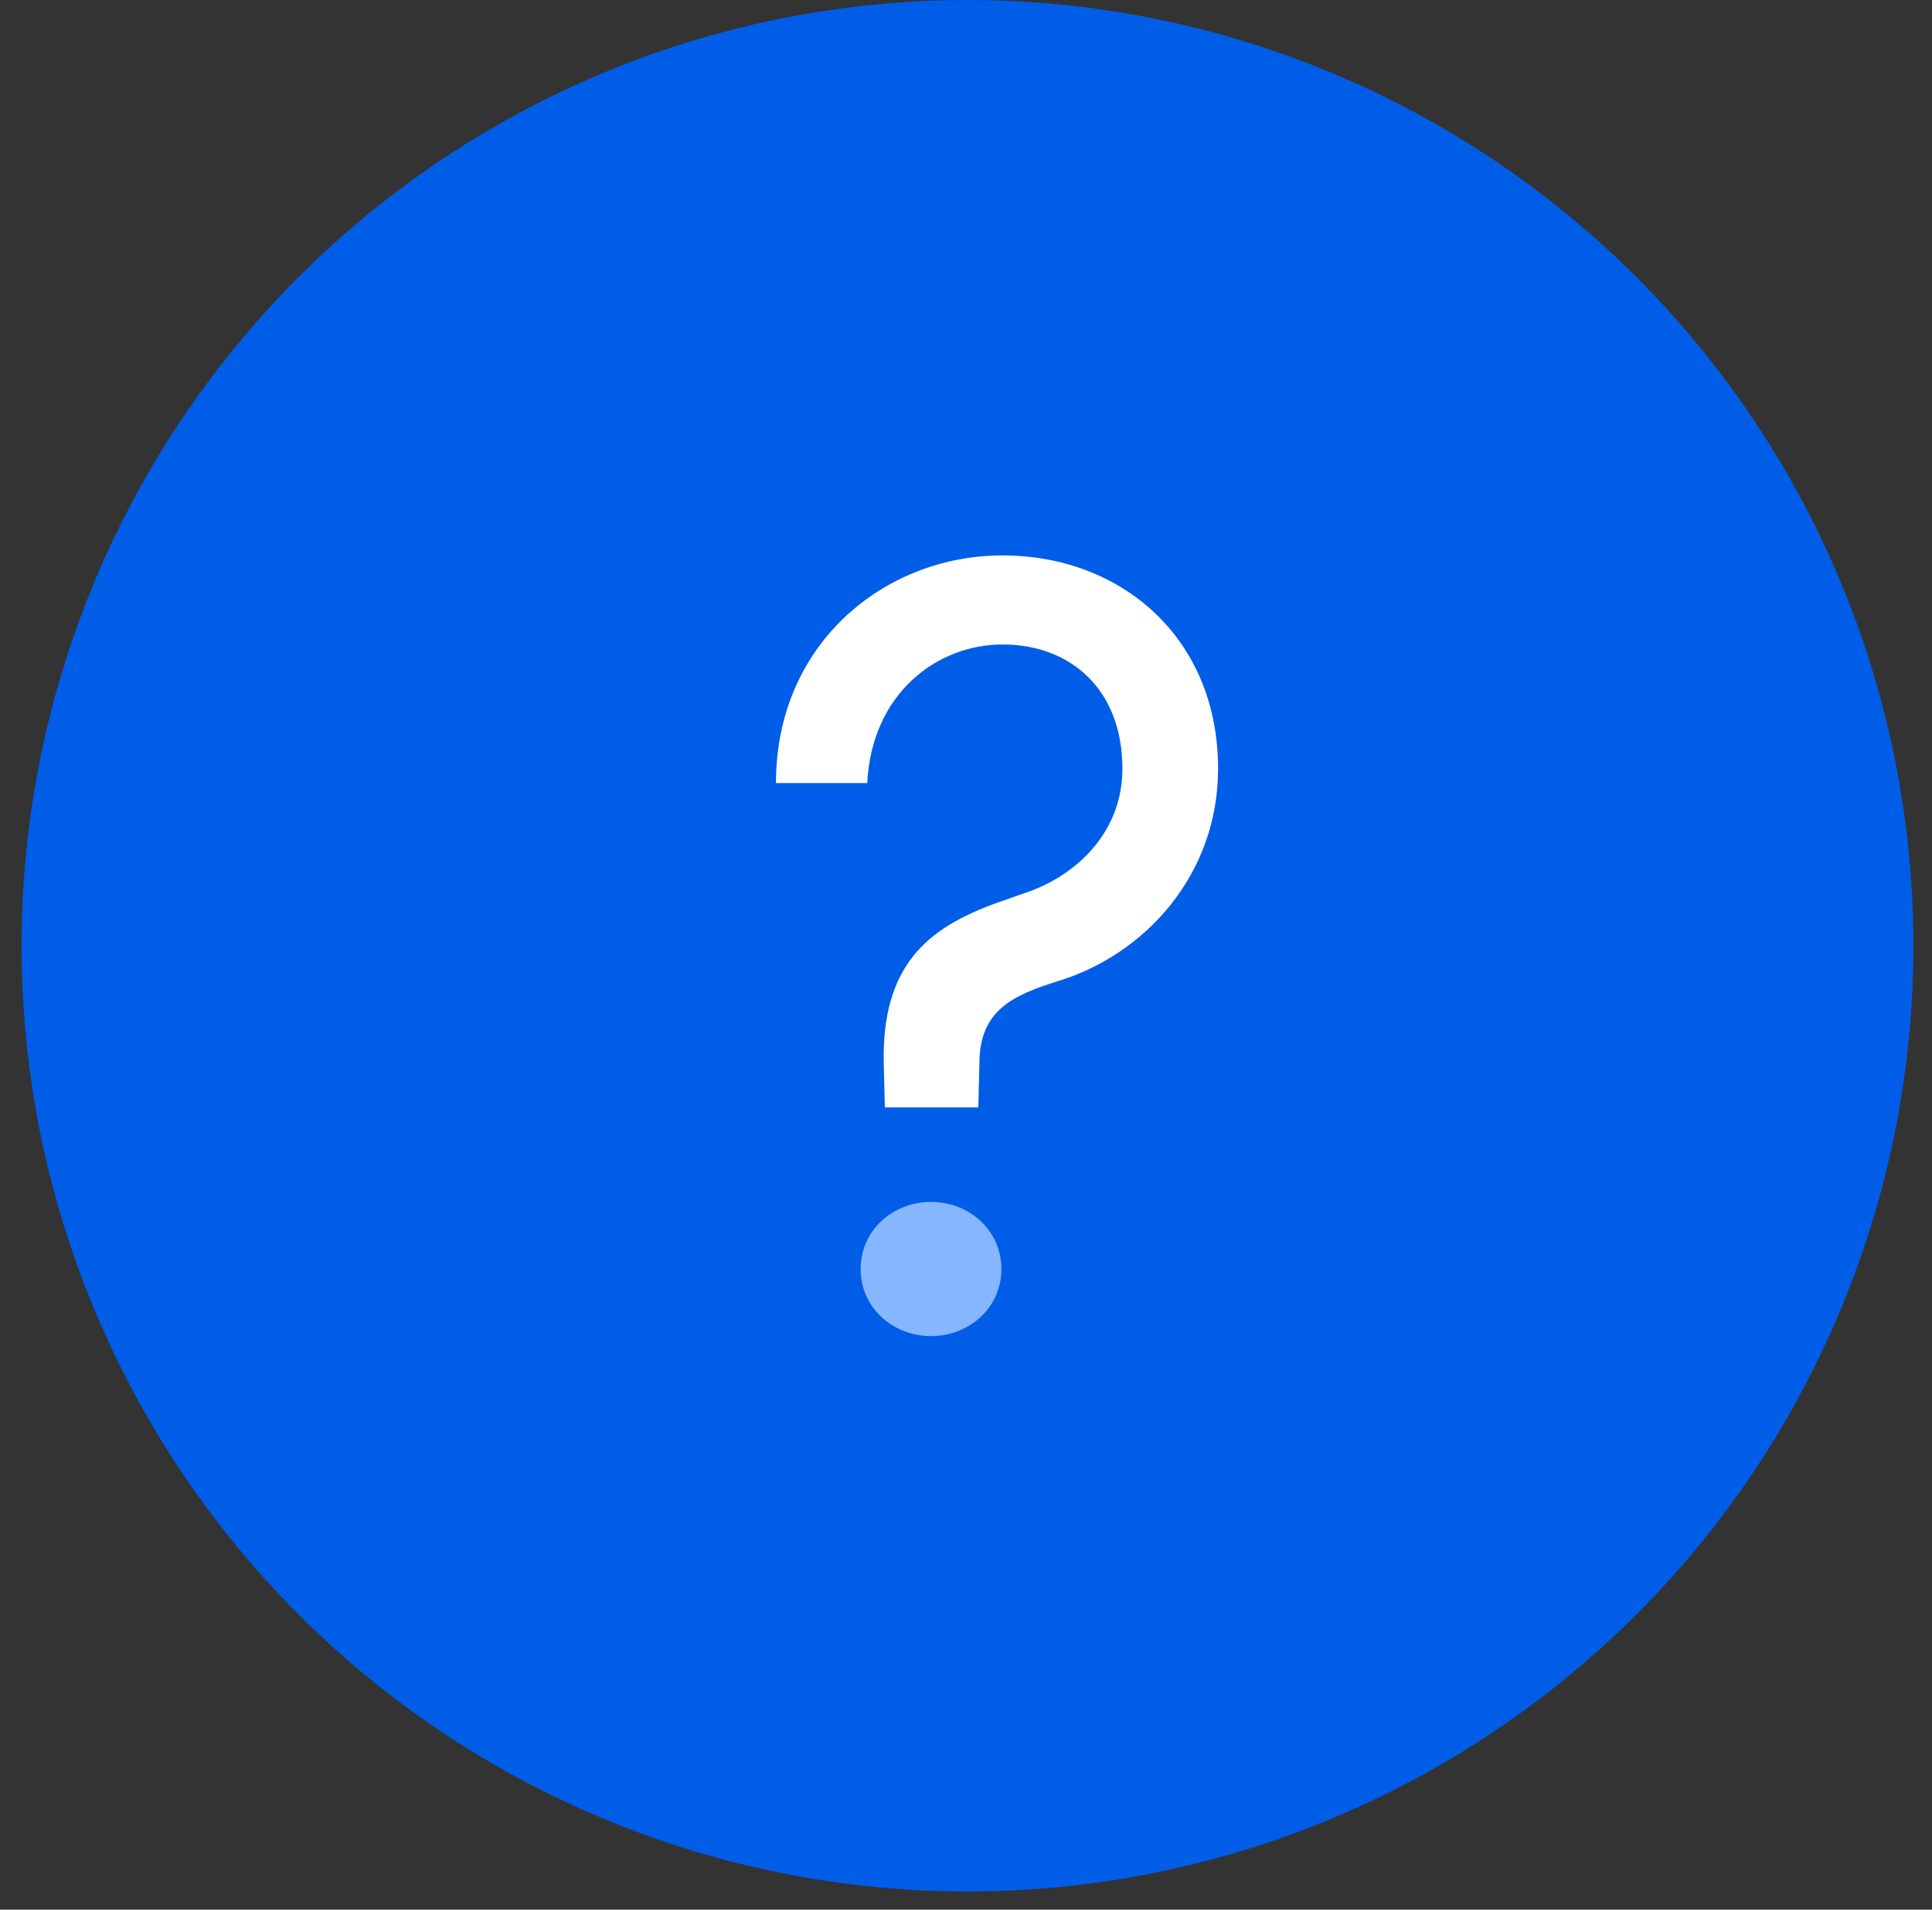
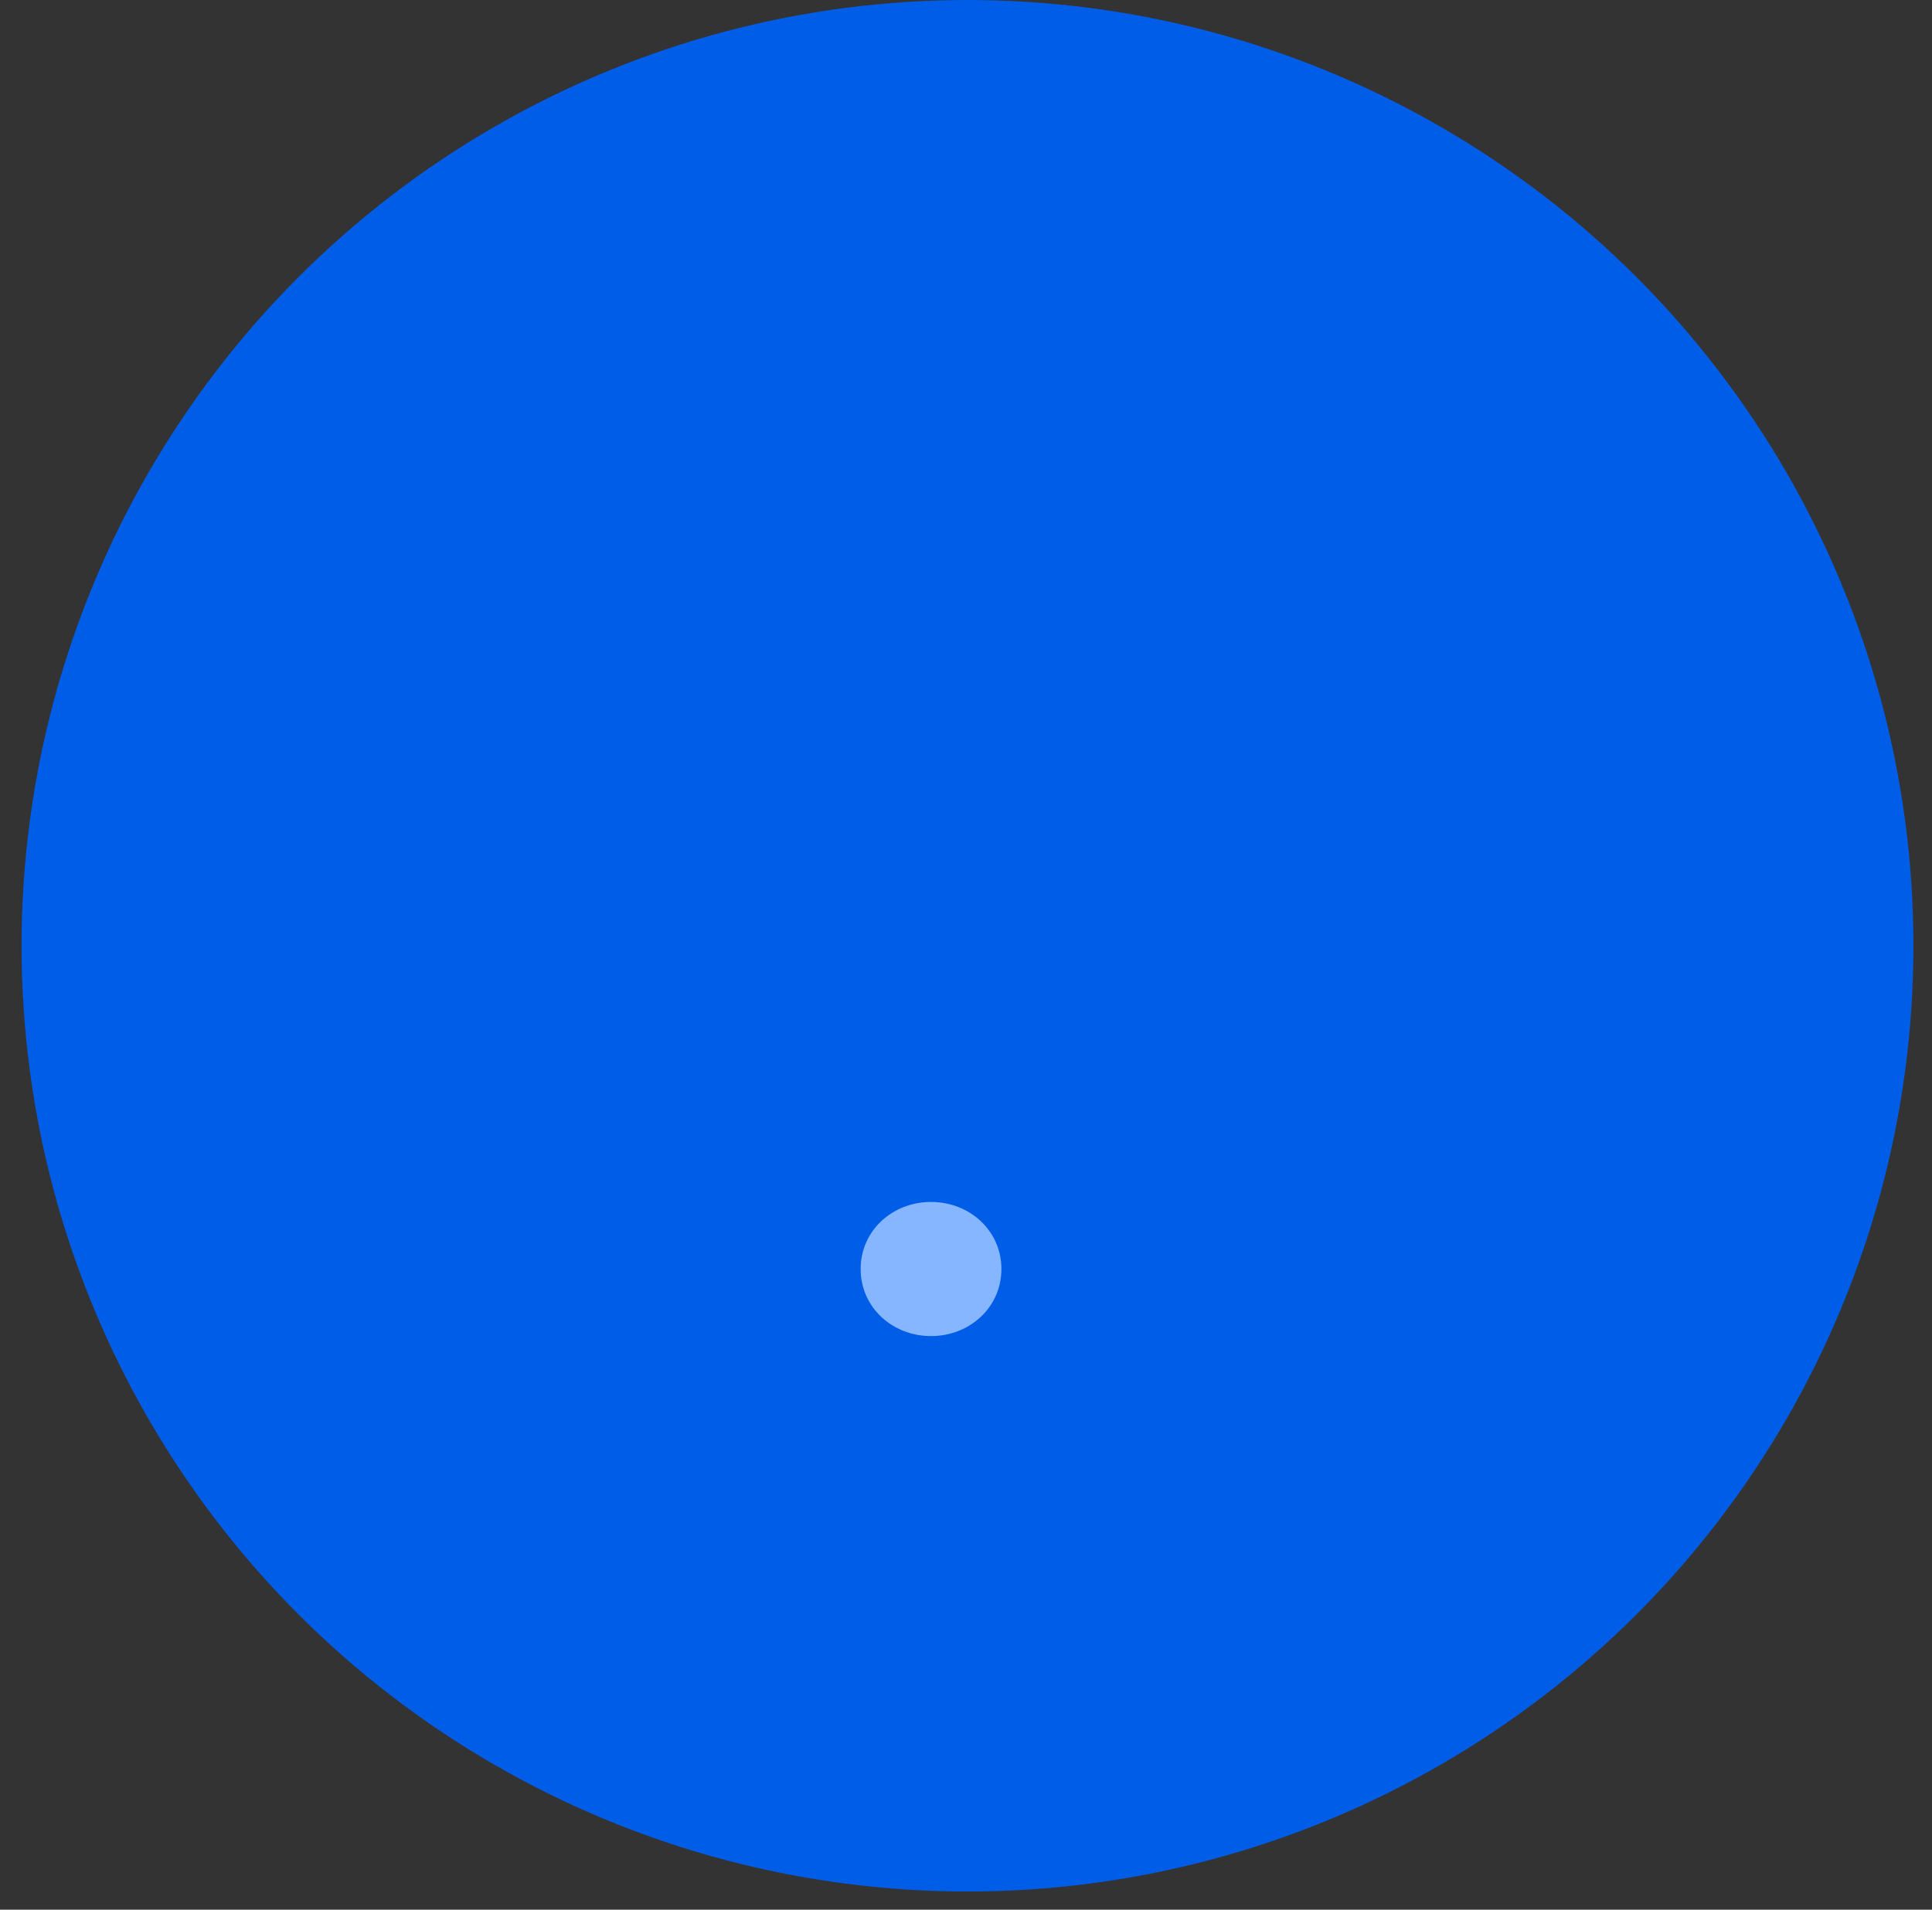
<svg xmlns="http://www.w3.org/2000/svg" fill="none" height="87" viewBox="0 0 88 87" width="88">
  <rect x="0" y="0" width="88" height="87" fill="#333333" stroke="none" />
  <circle cx="44.068" cy="43.086" fill="#005de8" r="43.086" />
-   <path d="m44.561 50.45.05-2.004c0-2.405 1.503-3.106 3.607-3.757 3.907-1.202 7.264-4.809 7.264-9.668 0-5.961-4.408-9.718-9.819-9.718-5.36 0-10.319 4.008-10.319 10.37h4.158c.2-4.058 3.156-6.312 6.162-6.312 3.106 0 5.46 2.054 5.46 5.661 0 2.755-1.904 4.709-4.158 5.56l-1.703.601c-2.956 1.102-5.11 2.755-5.01 7.264l.05 2.004z" fill="#fff" />
  <path d="m45.613 57.813c0 1.753-1.453 3.056-3.206 3.056s-3.206-1.302-3.206-3.056 1.453-3.056 3.206-3.056 3.206 1.302 3.206 3.056z" fill="#85b6ff" />
</svg>